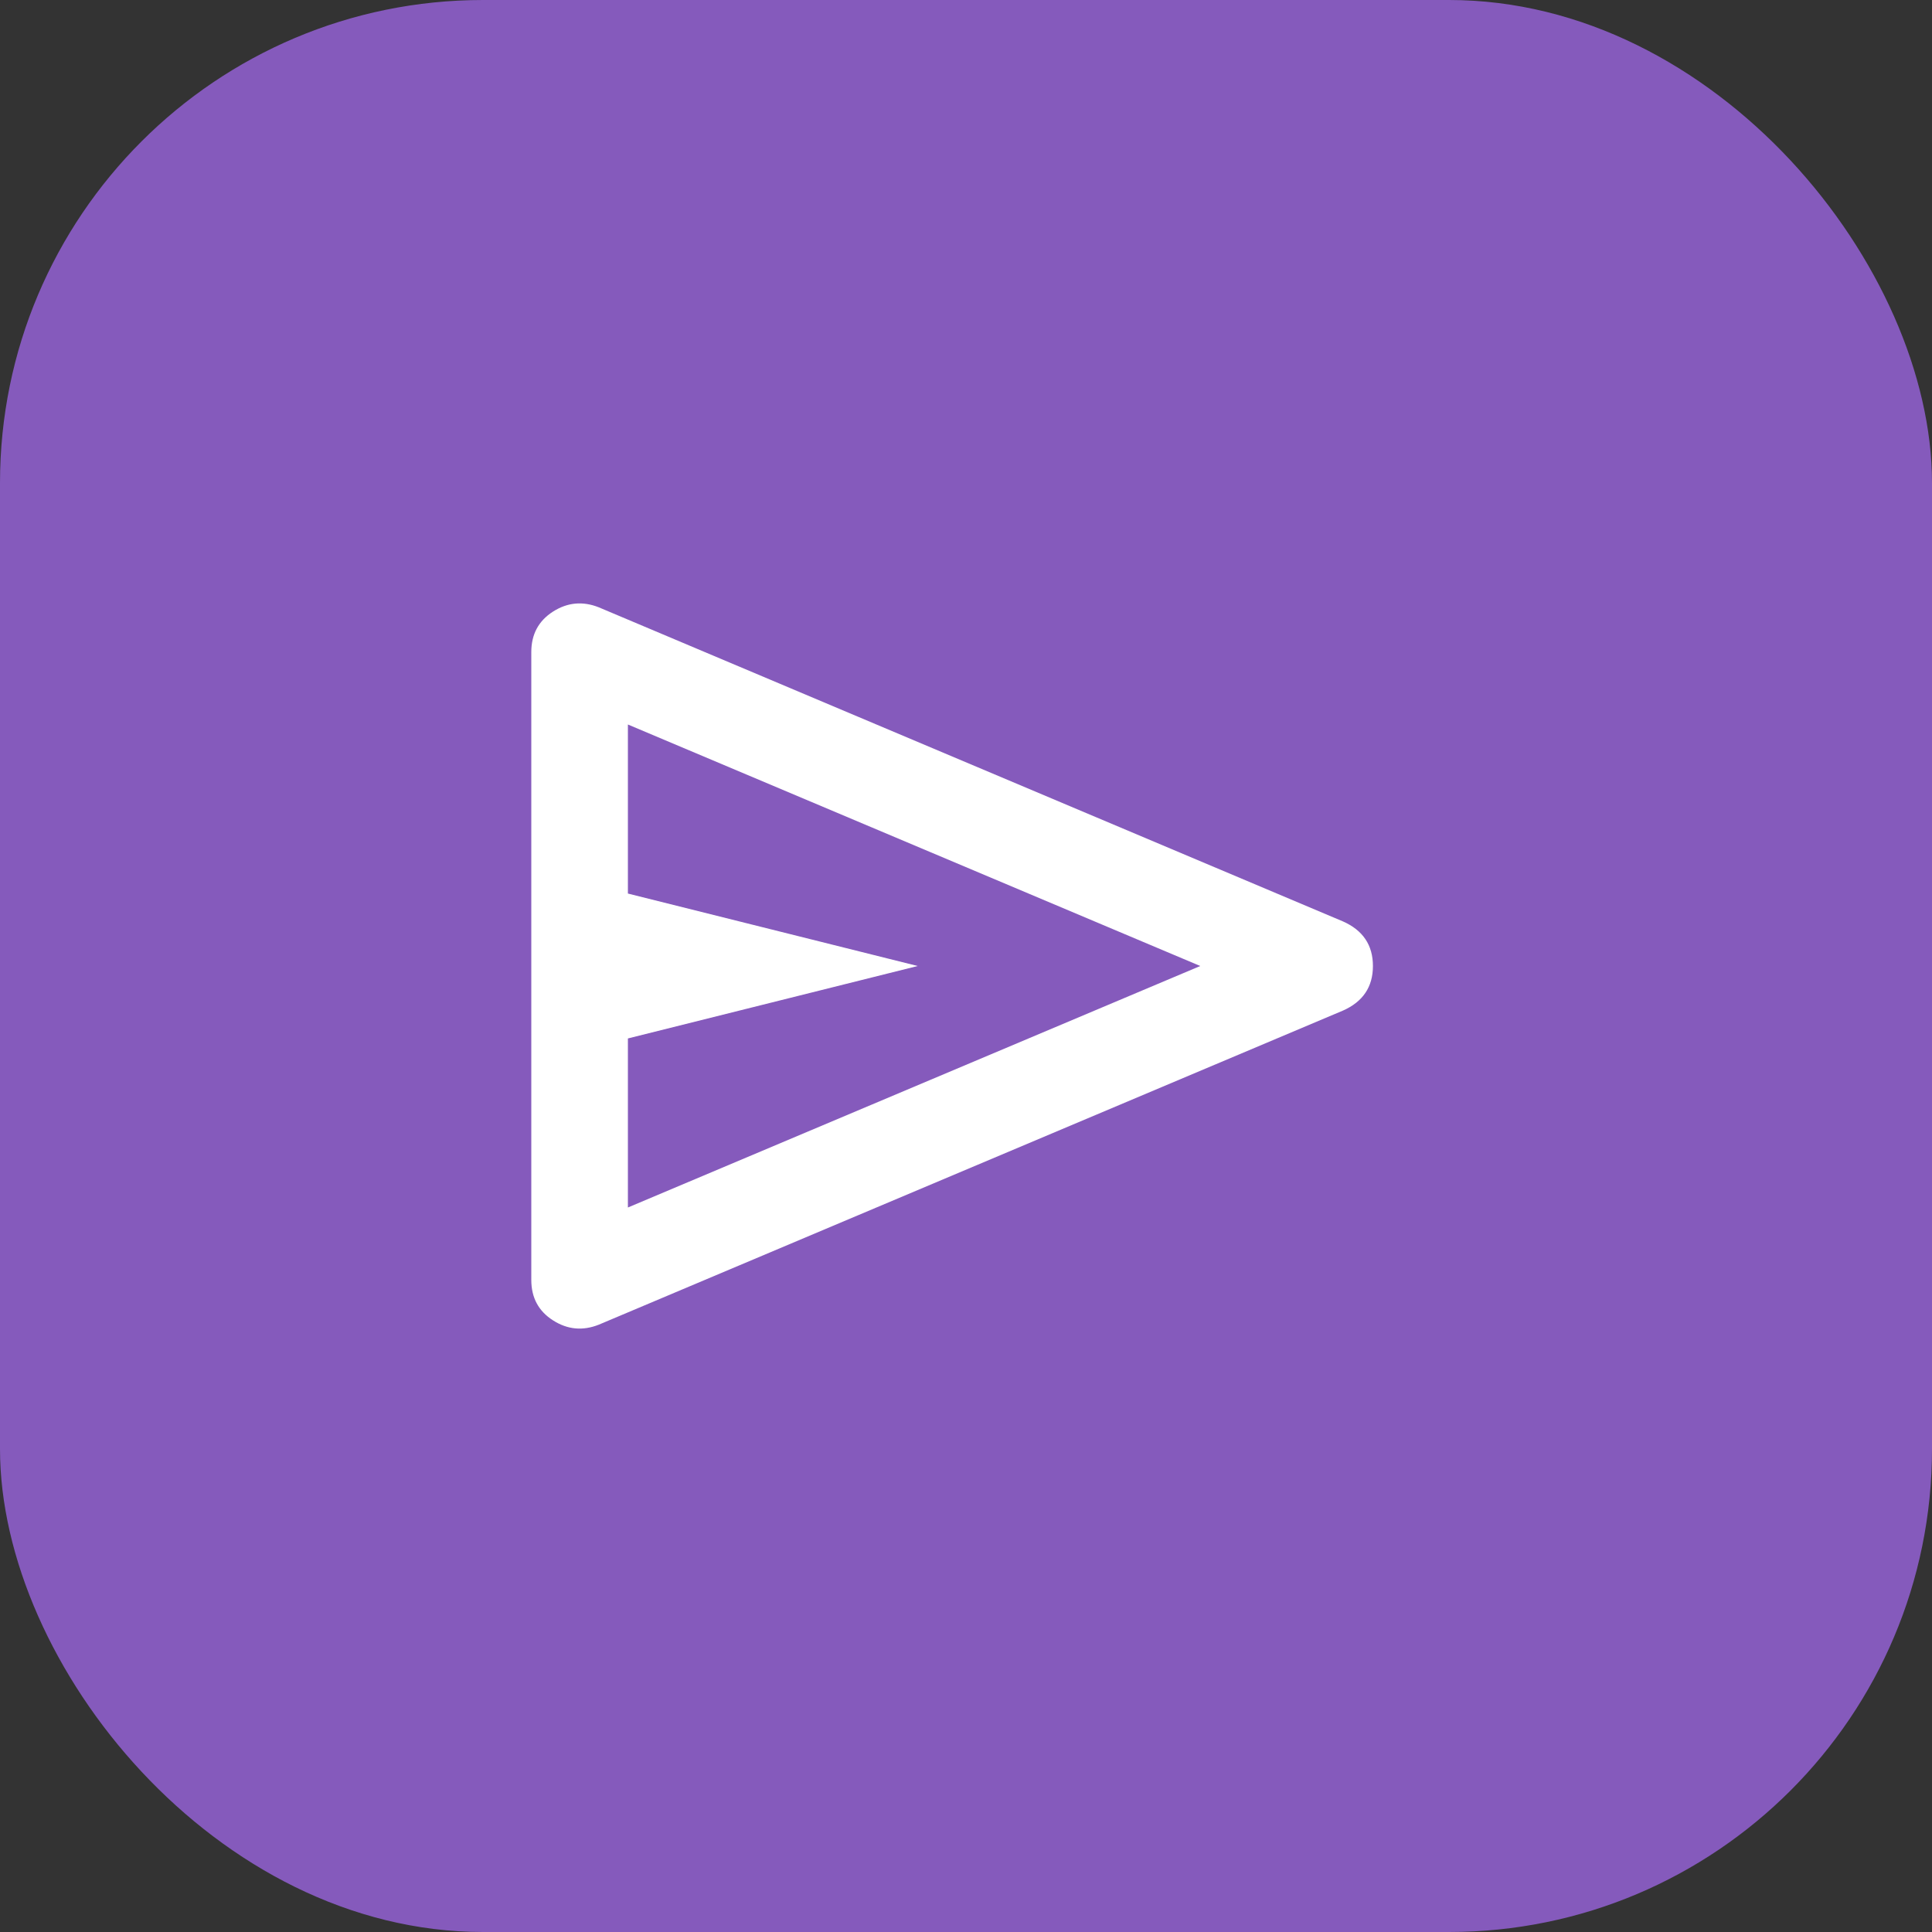
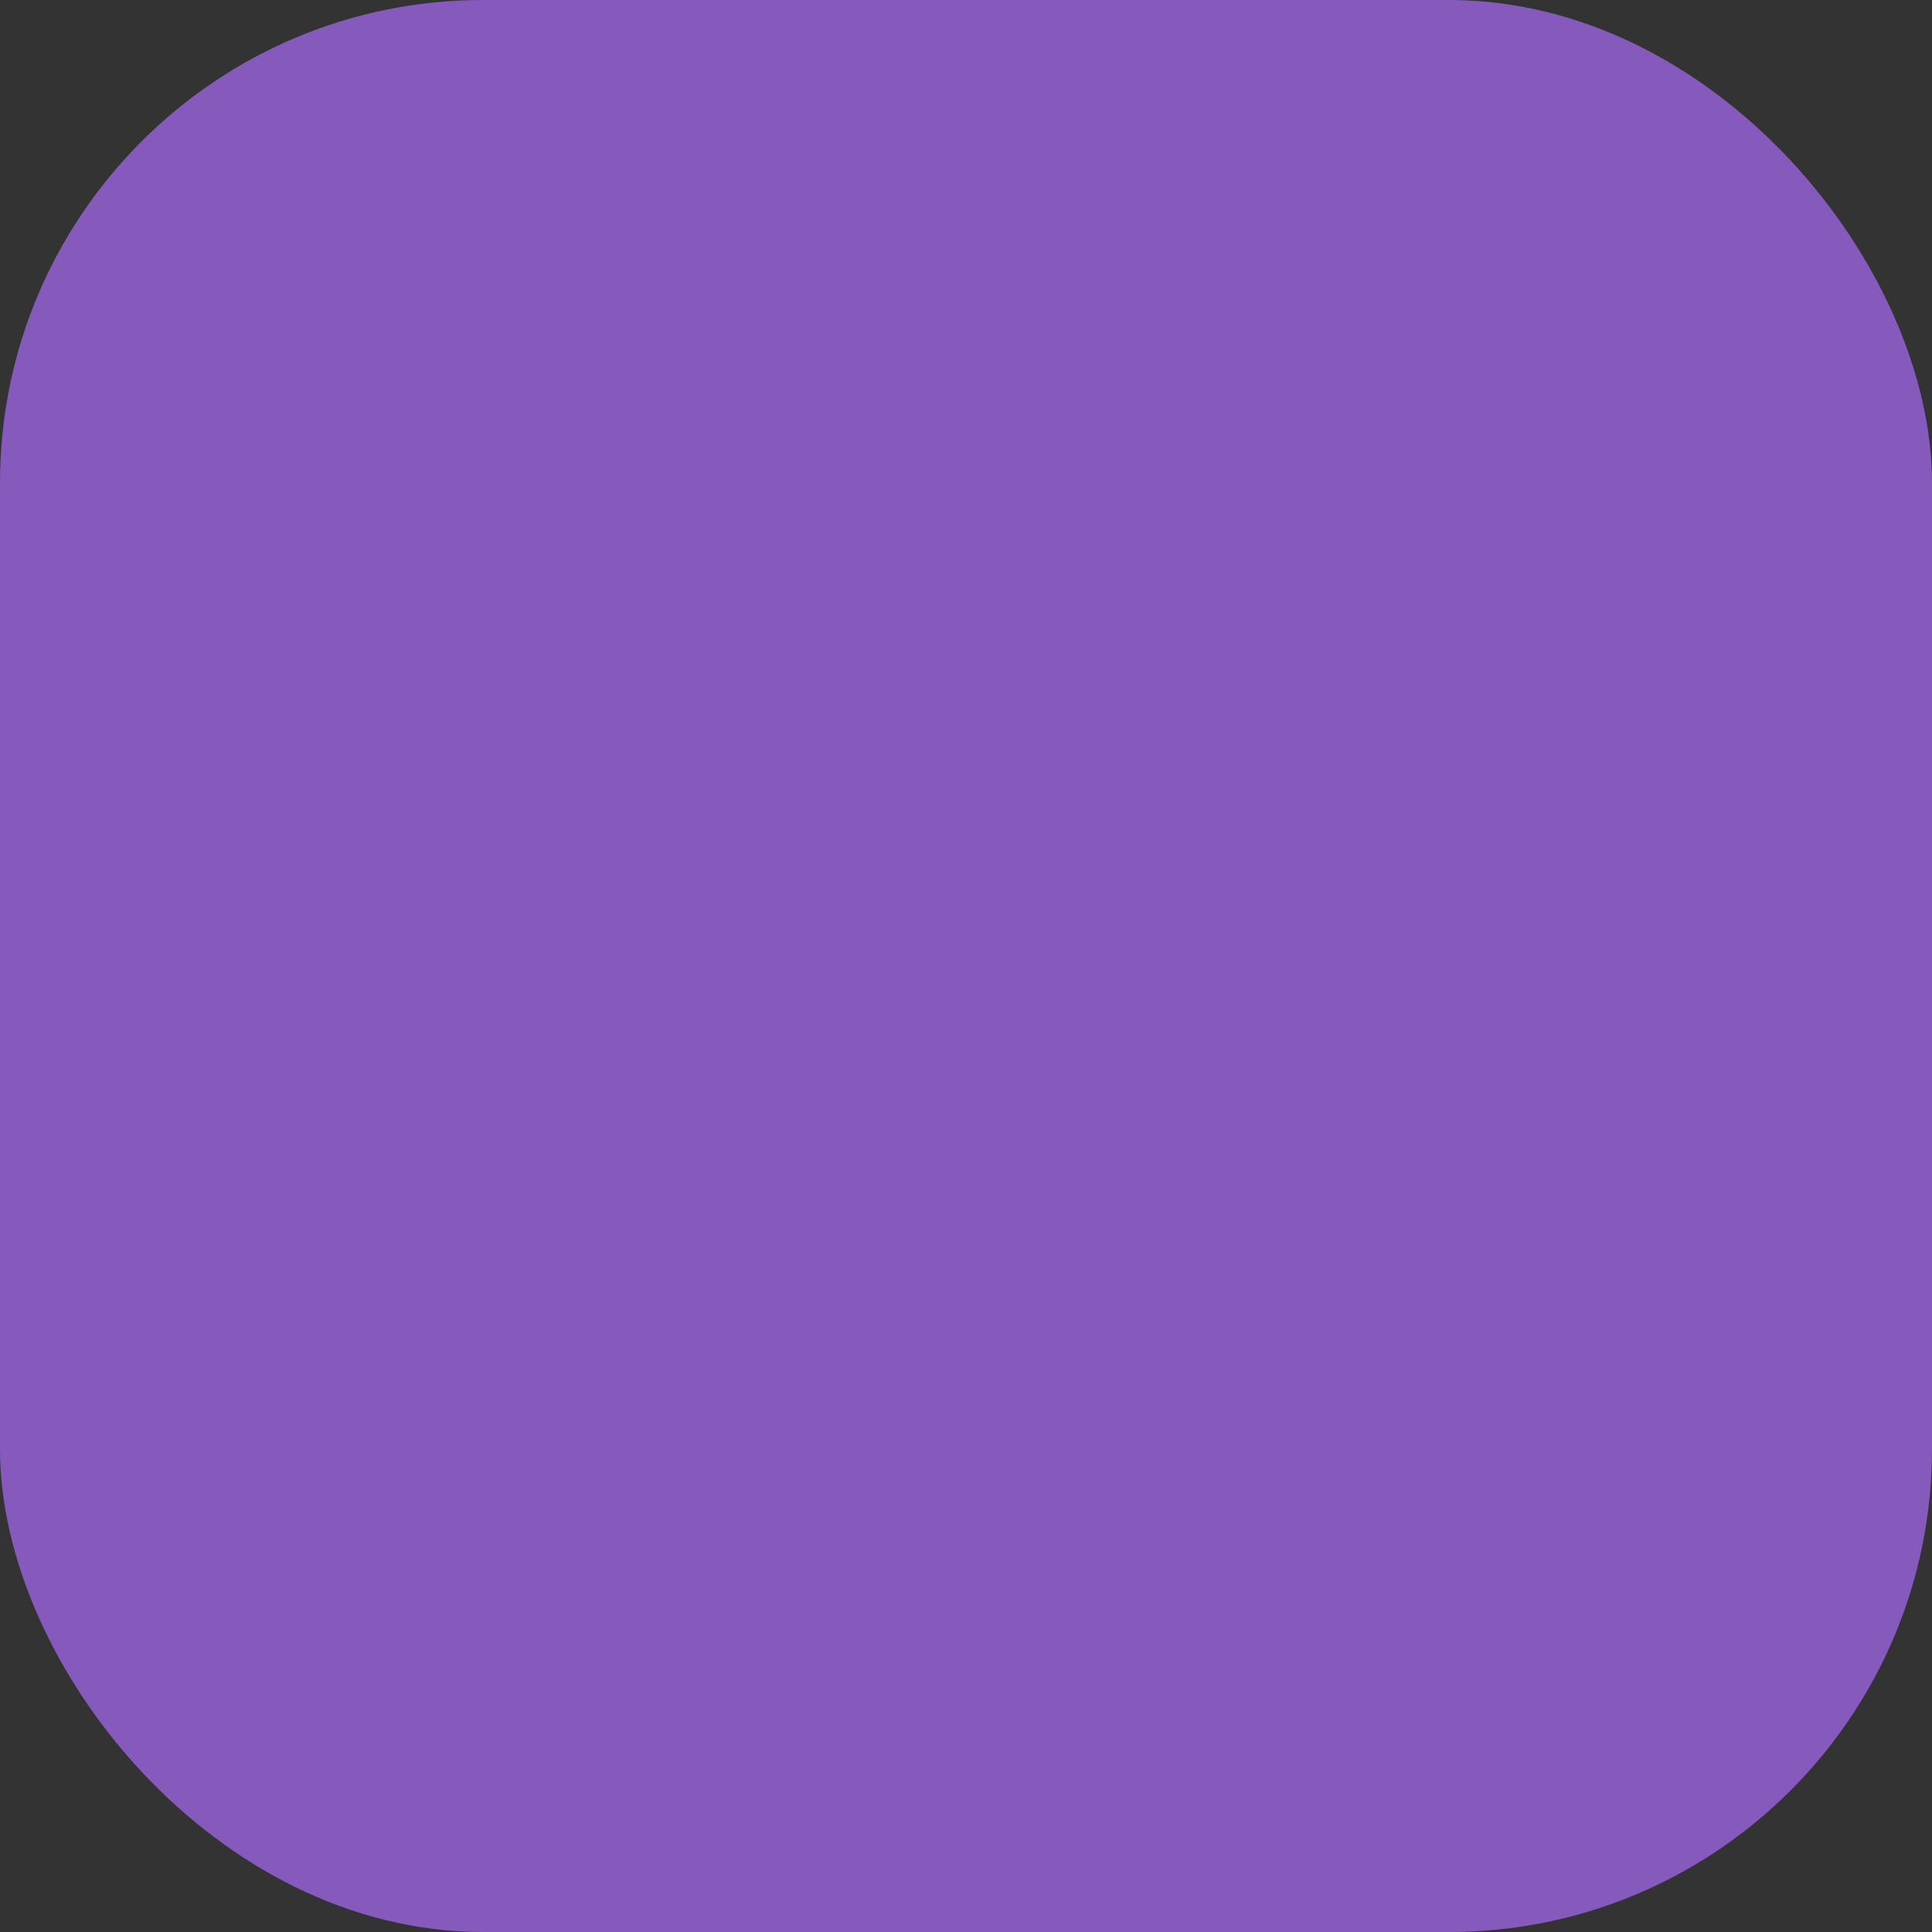
<svg xmlns="http://www.w3.org/2000/svg" width="40" height="40" viewBox="0 0 40 40" fill="none">
  <rect x="0" y="0" width="40" height="40" fill="#333333" stroke="none" />
  <rect width="40" height="40" rx="10" fill="#855ABC" />
  <mask id="mask0_217_2186" style="mask-type:alpha" maskUnits="userSpaceOnUse" x="8" y="8" width="24" height="24">
-     <rect x="8" y="8" width="24" height="24" fill="#D9D9D9" />
-   </mask>
+     </mask>
  <g mask="url(#mask0_217_2186)">
-     <path d="M27.8 20.925L12.4 27.425C12.067 27.558 11.75 27.529 11.45 27.337C11.15 27.146 11 26.867 11 26.5V13.5C11 13.133 11.15 12.854 11.45 12.662C11.75 12.471 12.067 12.442 12.4 12.575L27.8 19.075C28.217 19.258 28.425 19.567 28.425 20C28.425 20.433 28.217 20.742 27.8 20.925ZM13 25L24.85 20L13 15V18.5L19 20L13 21.5V25Z" fill="white" />
+     <path d="M27.8 20.925L12.4 27.425C12.067 27.558 11.75 27.529 11.45 27.337C11.15 27.146 11 26.867 11 26.5V13.5C11 13.133 11.15 12.854 11.45 12.662C11.75 12.471 12.067 12.442 12.4 12.575L27.8 19.075C28.425 20.433 28.217 20.742 27.8 20.925ZM13 25L24.85 20L13 15V18.5L19 20L13 21.5V25Z" fill="white" />
  </g>
</svg>